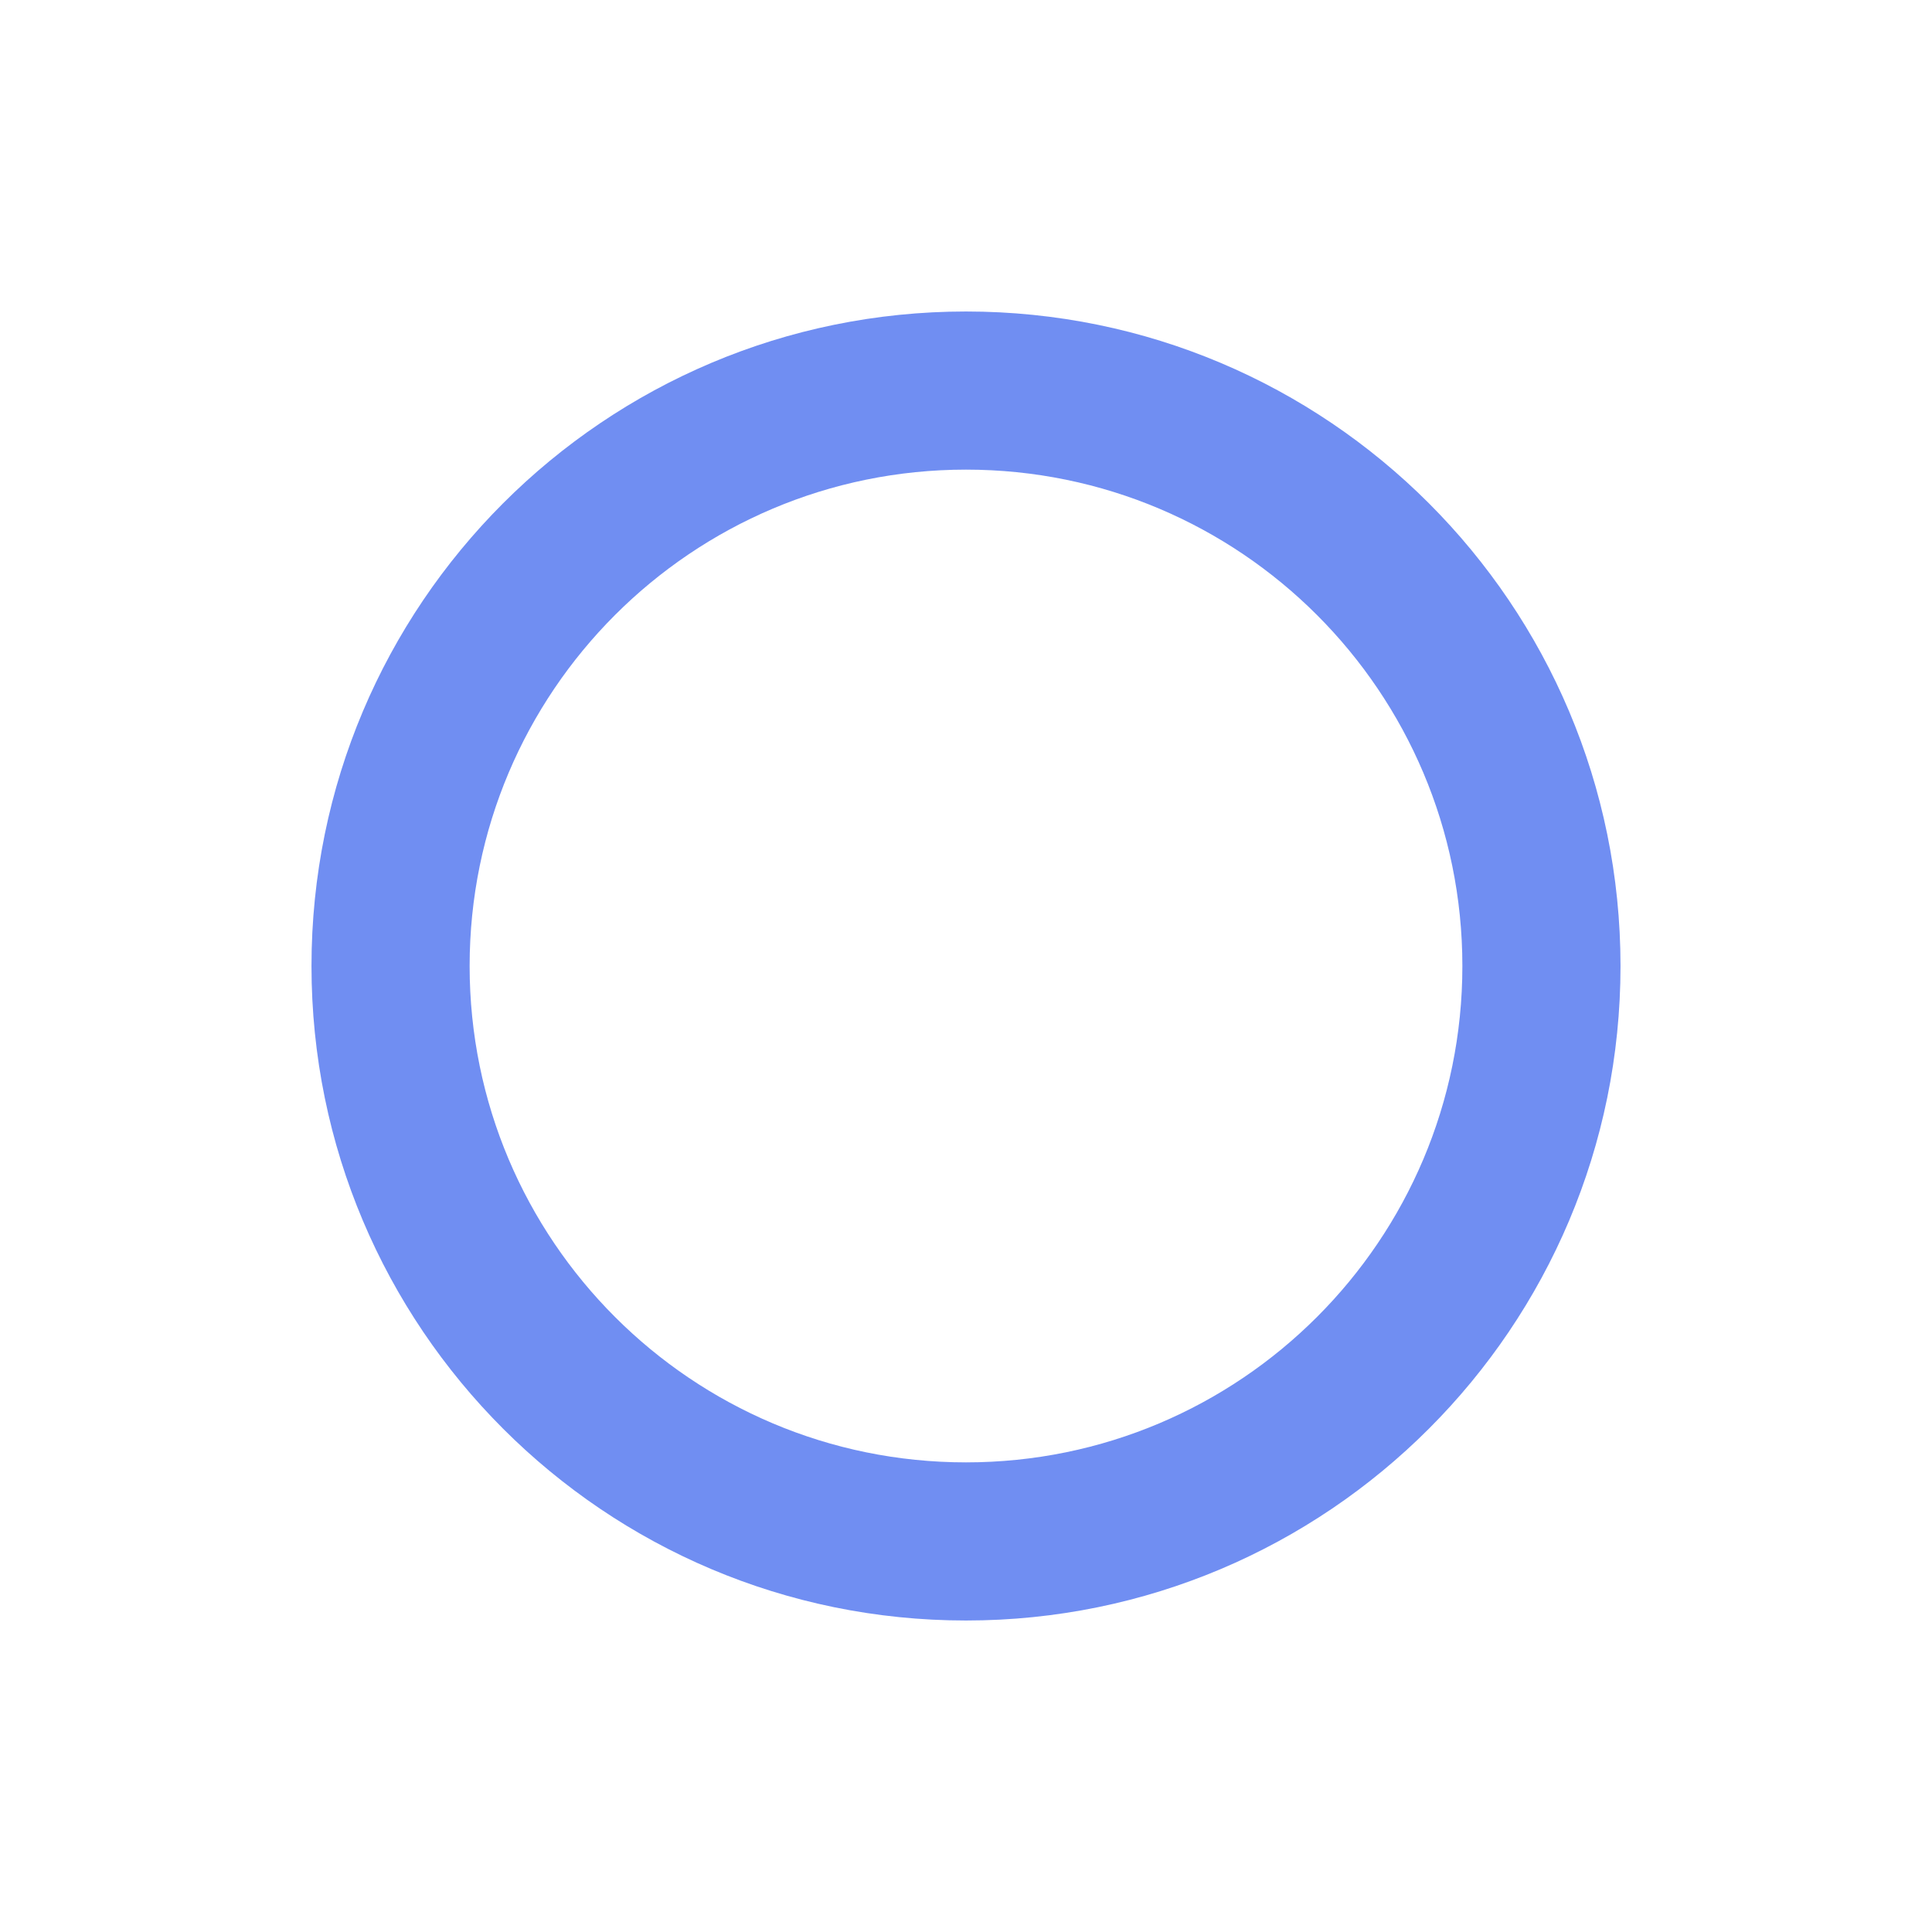
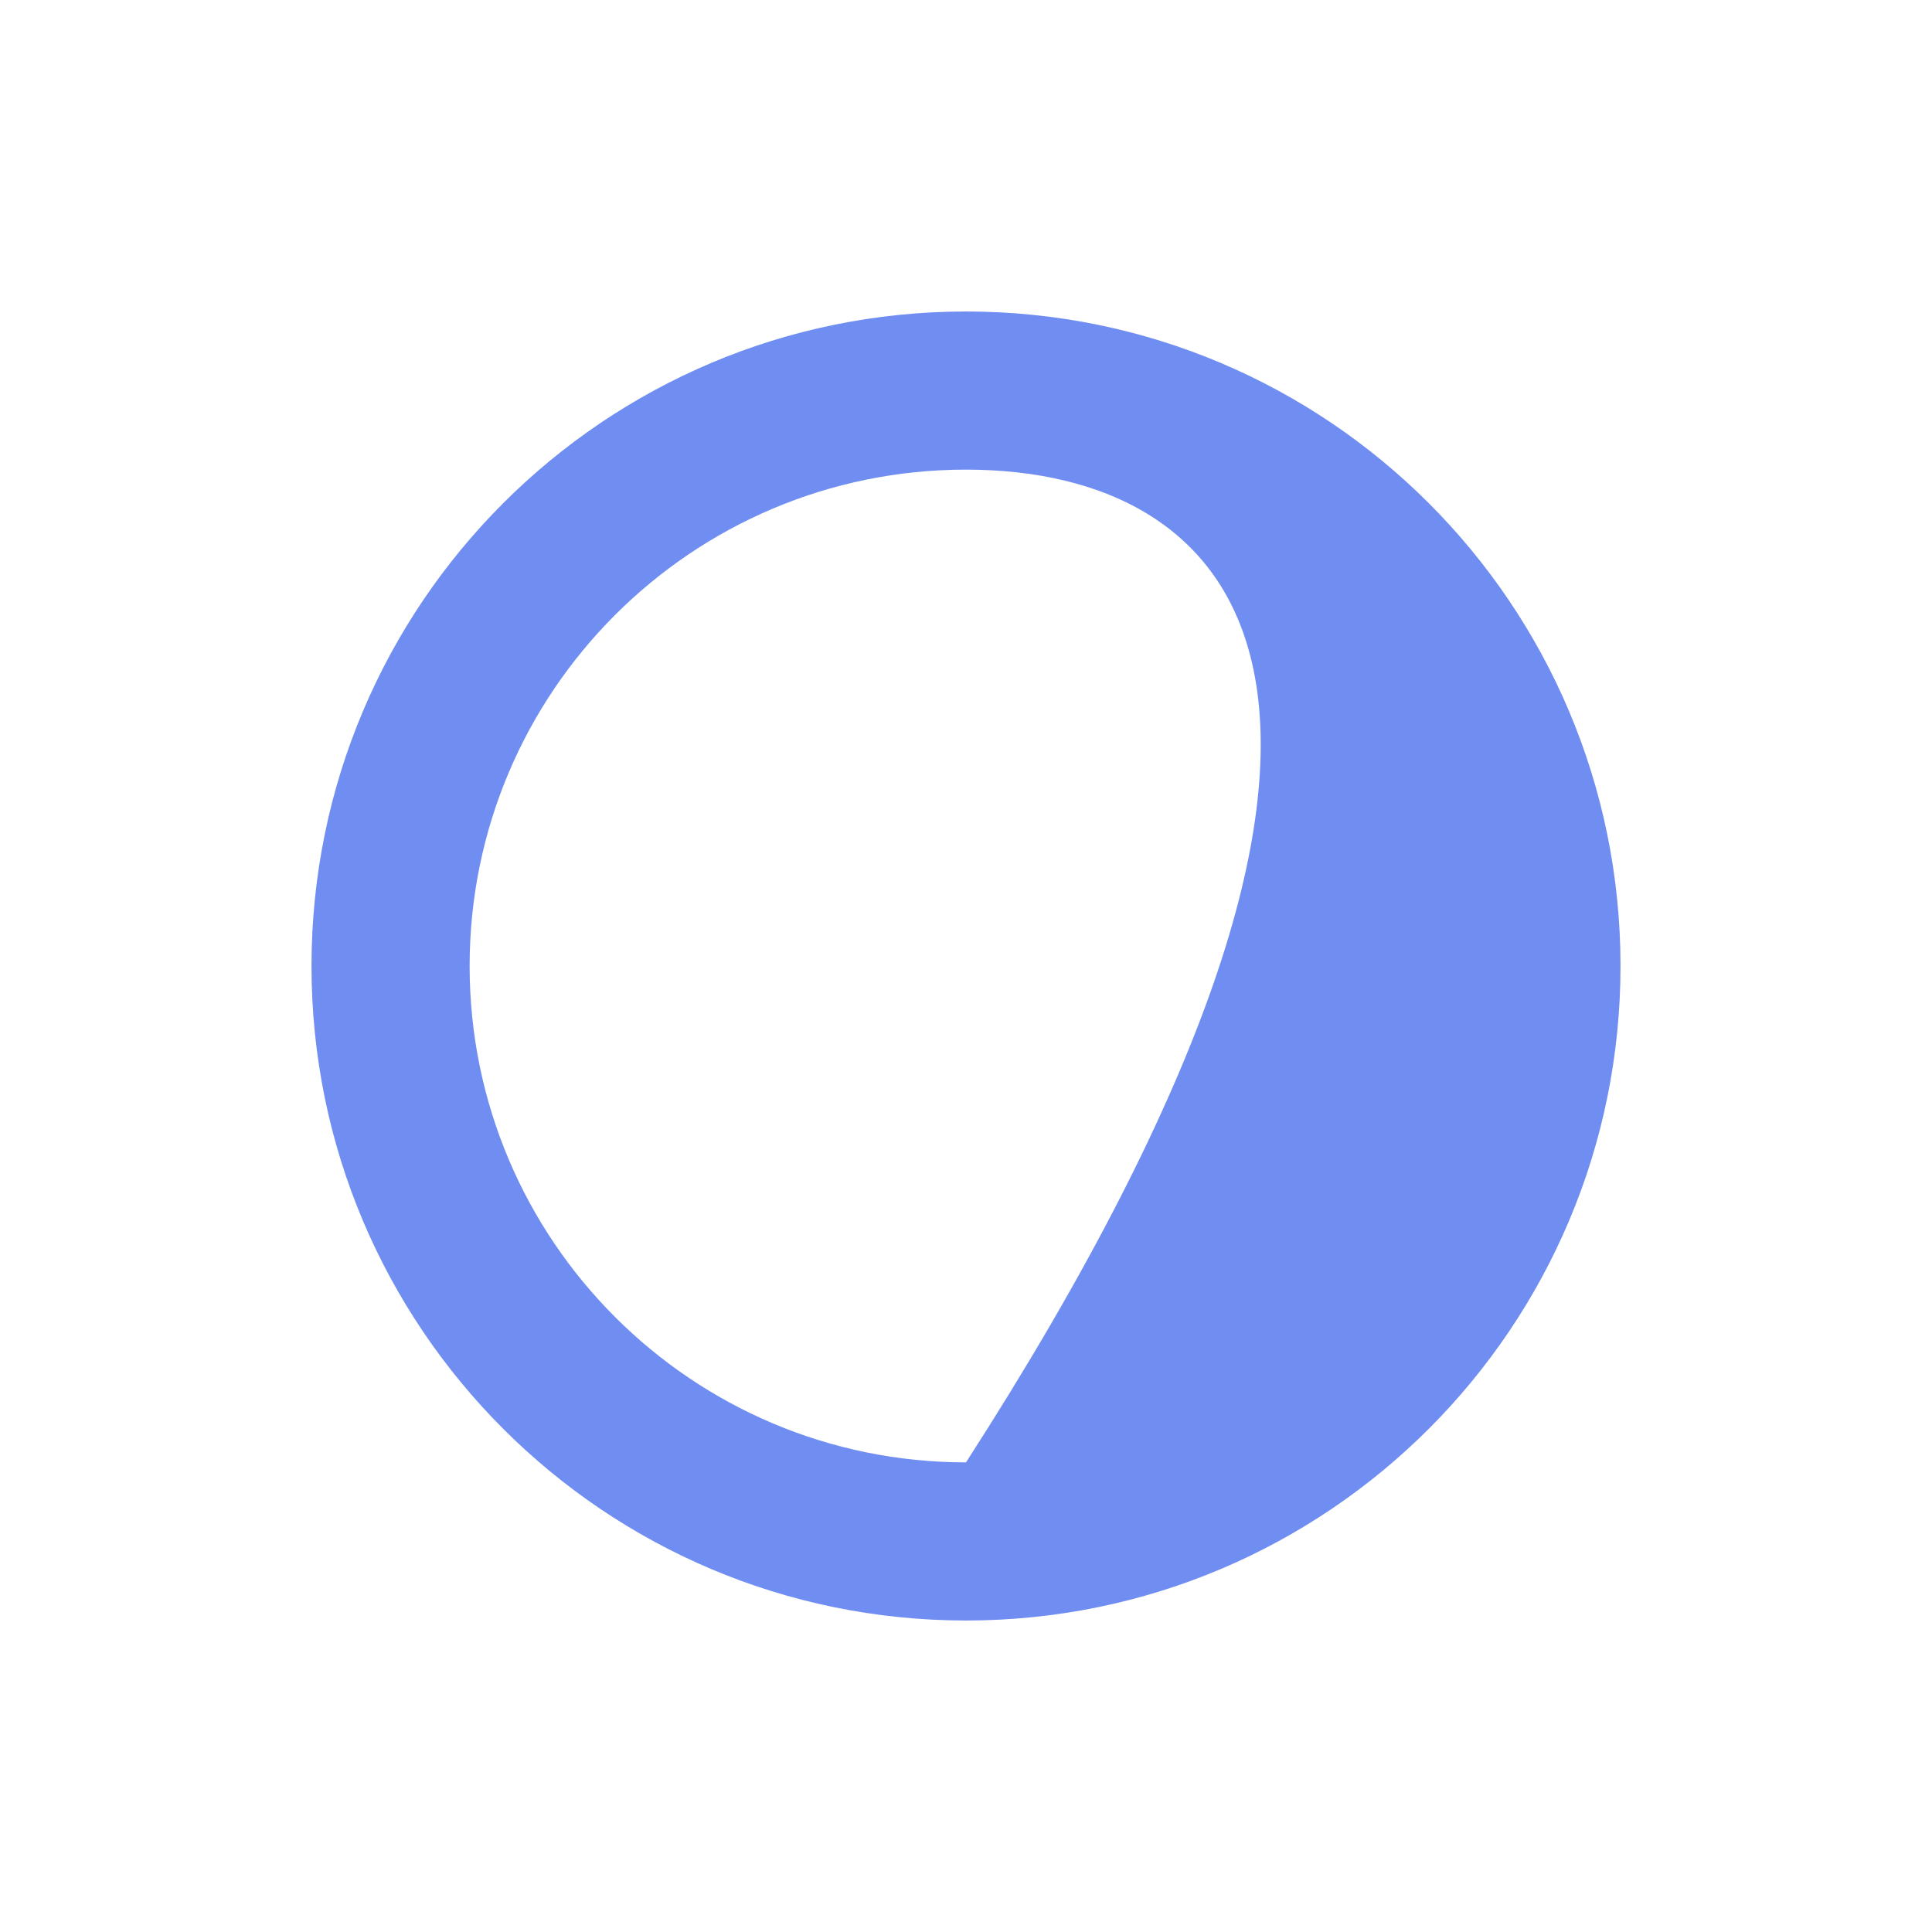
<svg xmlns="http://www.w3.org/2000/svg" width="521" height="521" viewBox="0 0 521 521" fill="none">
  <g filter="url(#filter0_f_779_6918)">
-     <path fill-rule="evenodd" clip-rule="evenodd" d="M260.5 126.644C186.574 126.644 126.644 186.574 126.644 260.5C126.644 334.426 186.574 394.356 260.5 394.356C334.426 394.356 394.356 334.426 394.356 260.5C394.356 186.574 334.426 126.644 260.5 126.644ZM84 260.5C84 163.022 163.022 84 260.5 84C357.978 84 437 163.022 437 260.5C437 357.978 357.978 437 260.5 437C163.022 437 84 357.978 84 260.5Z" fill="#345EED" fill-opacity="0.7" />
+     <path fill-rule="evenodd" clip-rule="evenodd" d="M260.5 126.644C186.574 126.644 126.644 186.574 126.644 260.5C126.644 334.426 186.574 394.356 260.5 394.356C394.356 186.574 334.426 126.644 260.5 126.644ZM84 260.5C84 163.022 163.022 84 260.5 84C357.978 84 437 163.022 437 260.5C437 357.978 357.978 437 260.5 437C163.022 437 84 357.978 84 260.5Z" fill="#345EED" fill-opacity="0.7" />
  </g>
  <defs>
    <filter id="filter0_f_779_6918" x="0.667" y="0.667" width="519.667" height="519.667" filterUnits="userSpaceOnUse" color-interpolation-filters="sRGB">
      <feFlood flood-opacity="0" result="BackgroundImageFix" />
      <feBlend mode="normal" in="SourceGraphic" in2="BackgroundImageFix" result="shape" />
      <feGaussianBlur stdDeviation="41.667" result="effect1_foregroundBlur_779_6918" />
    </filter>
  </defs>
</svg>